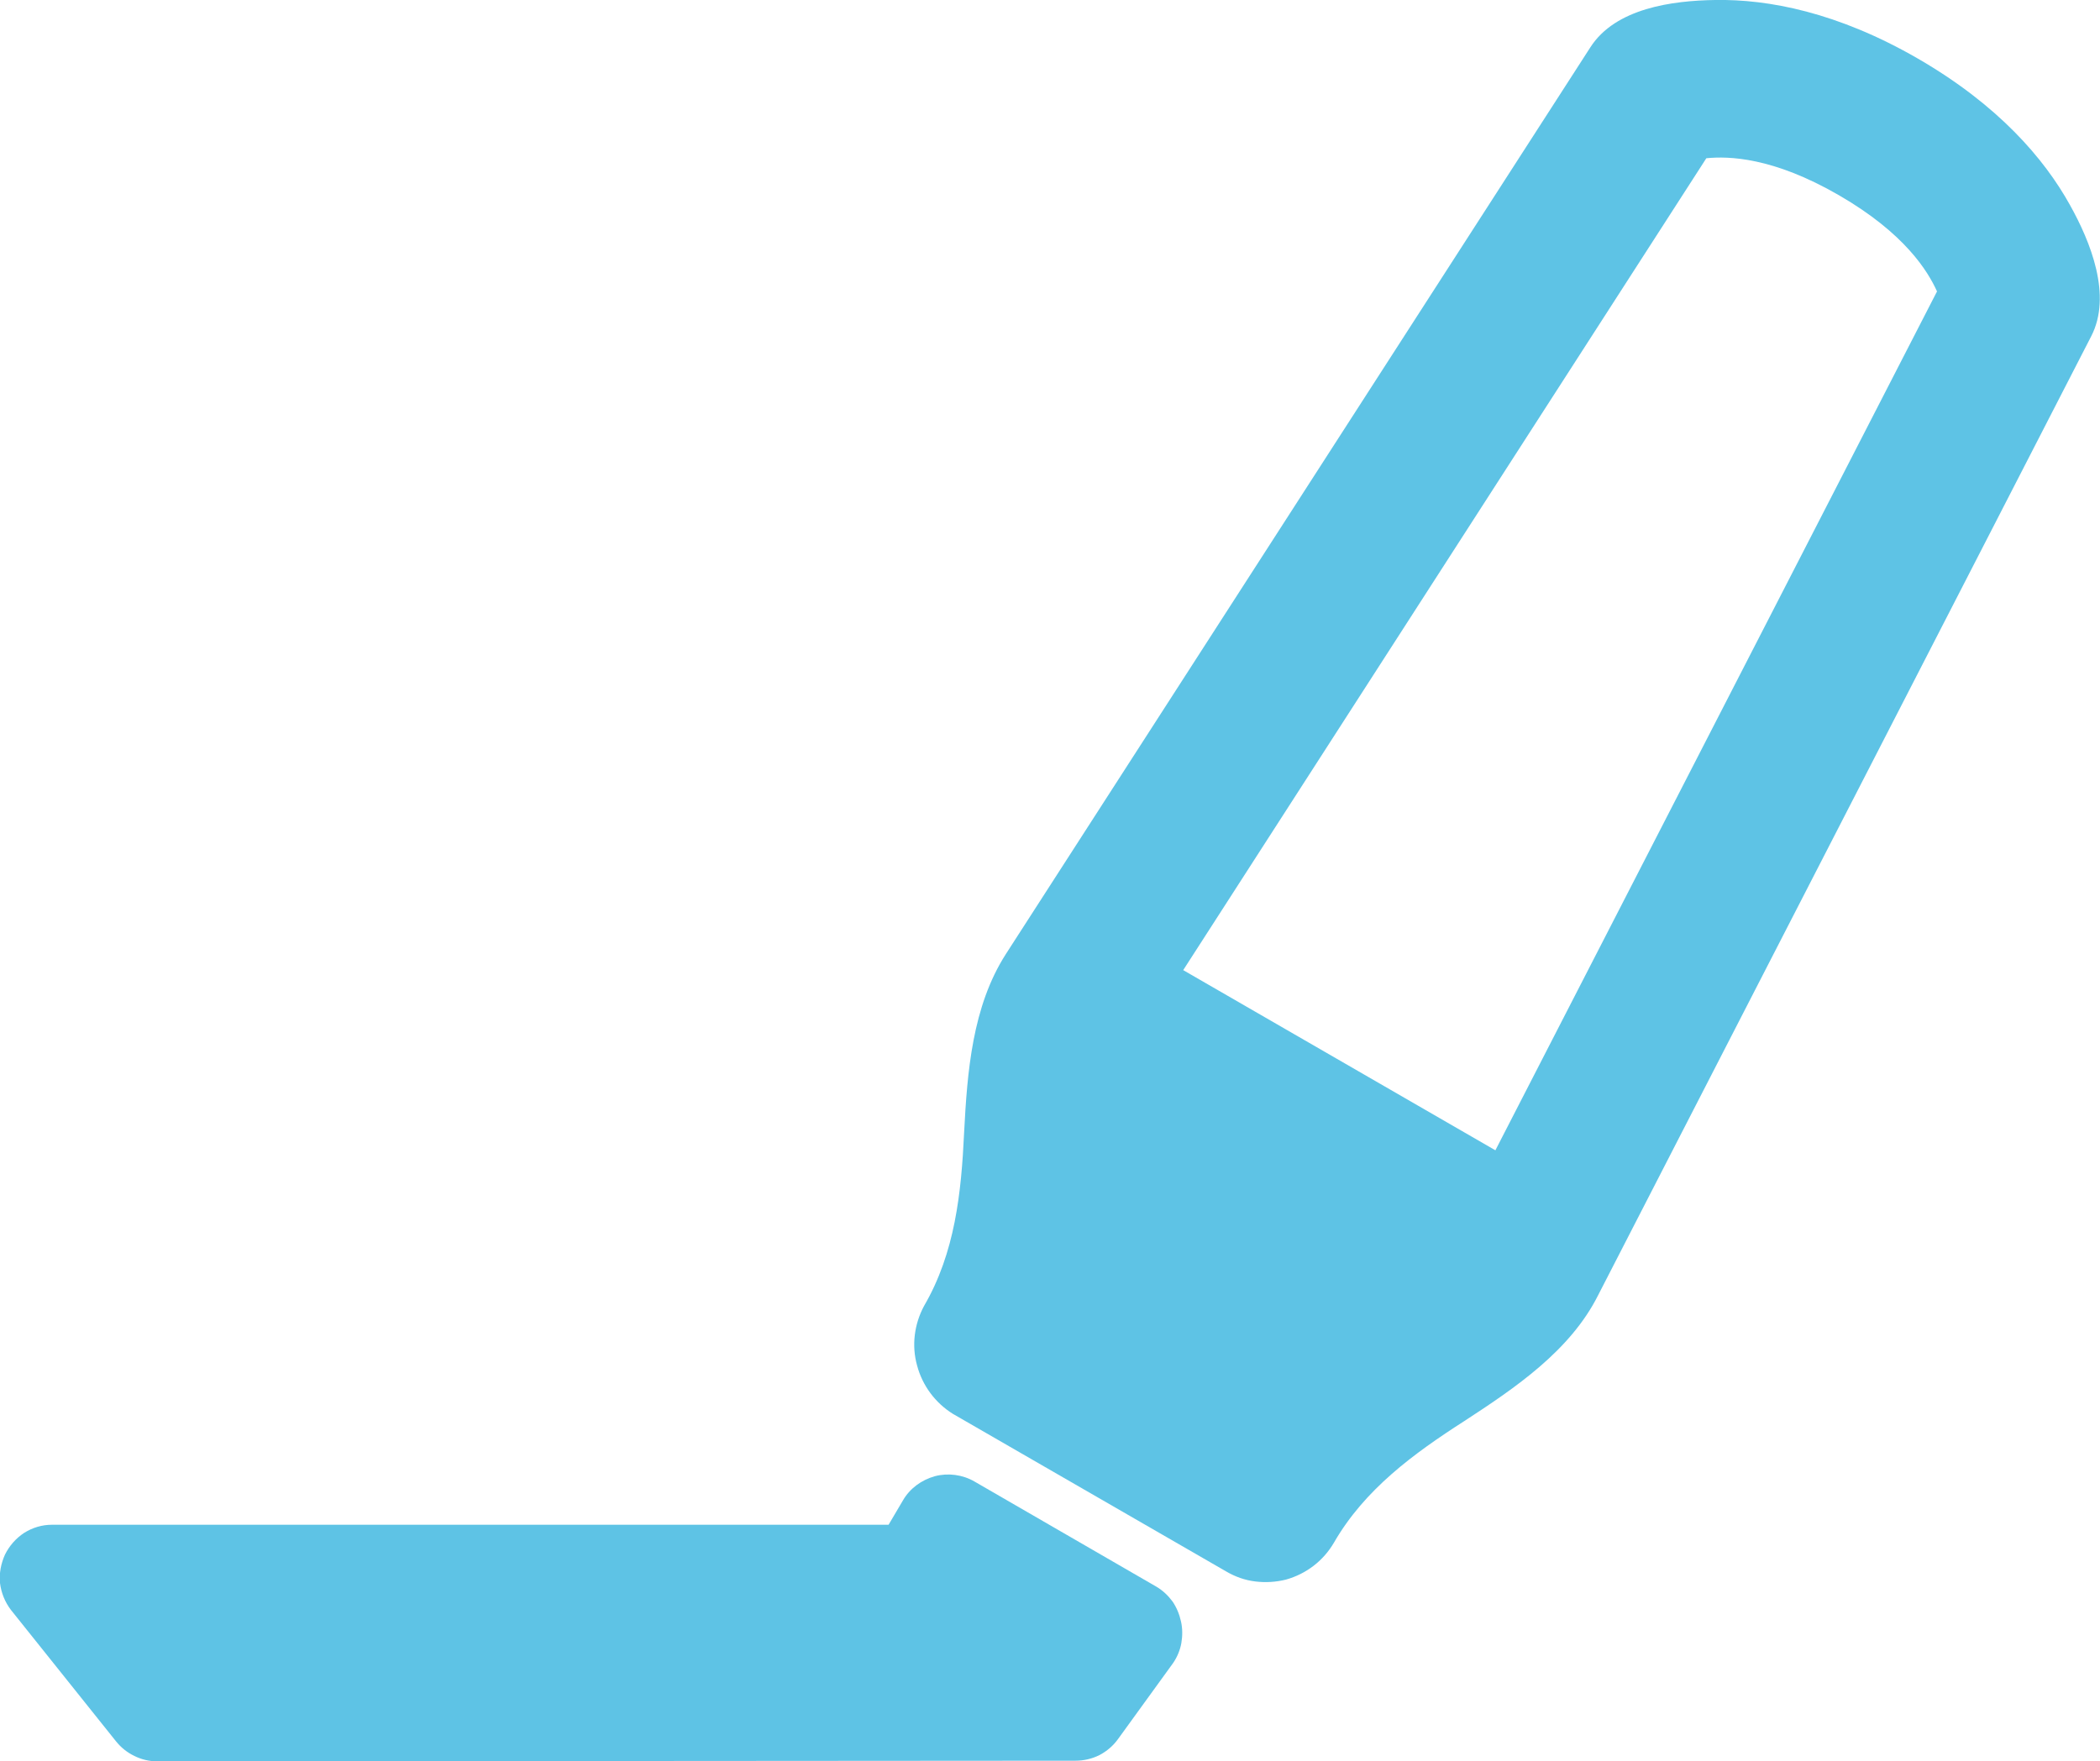
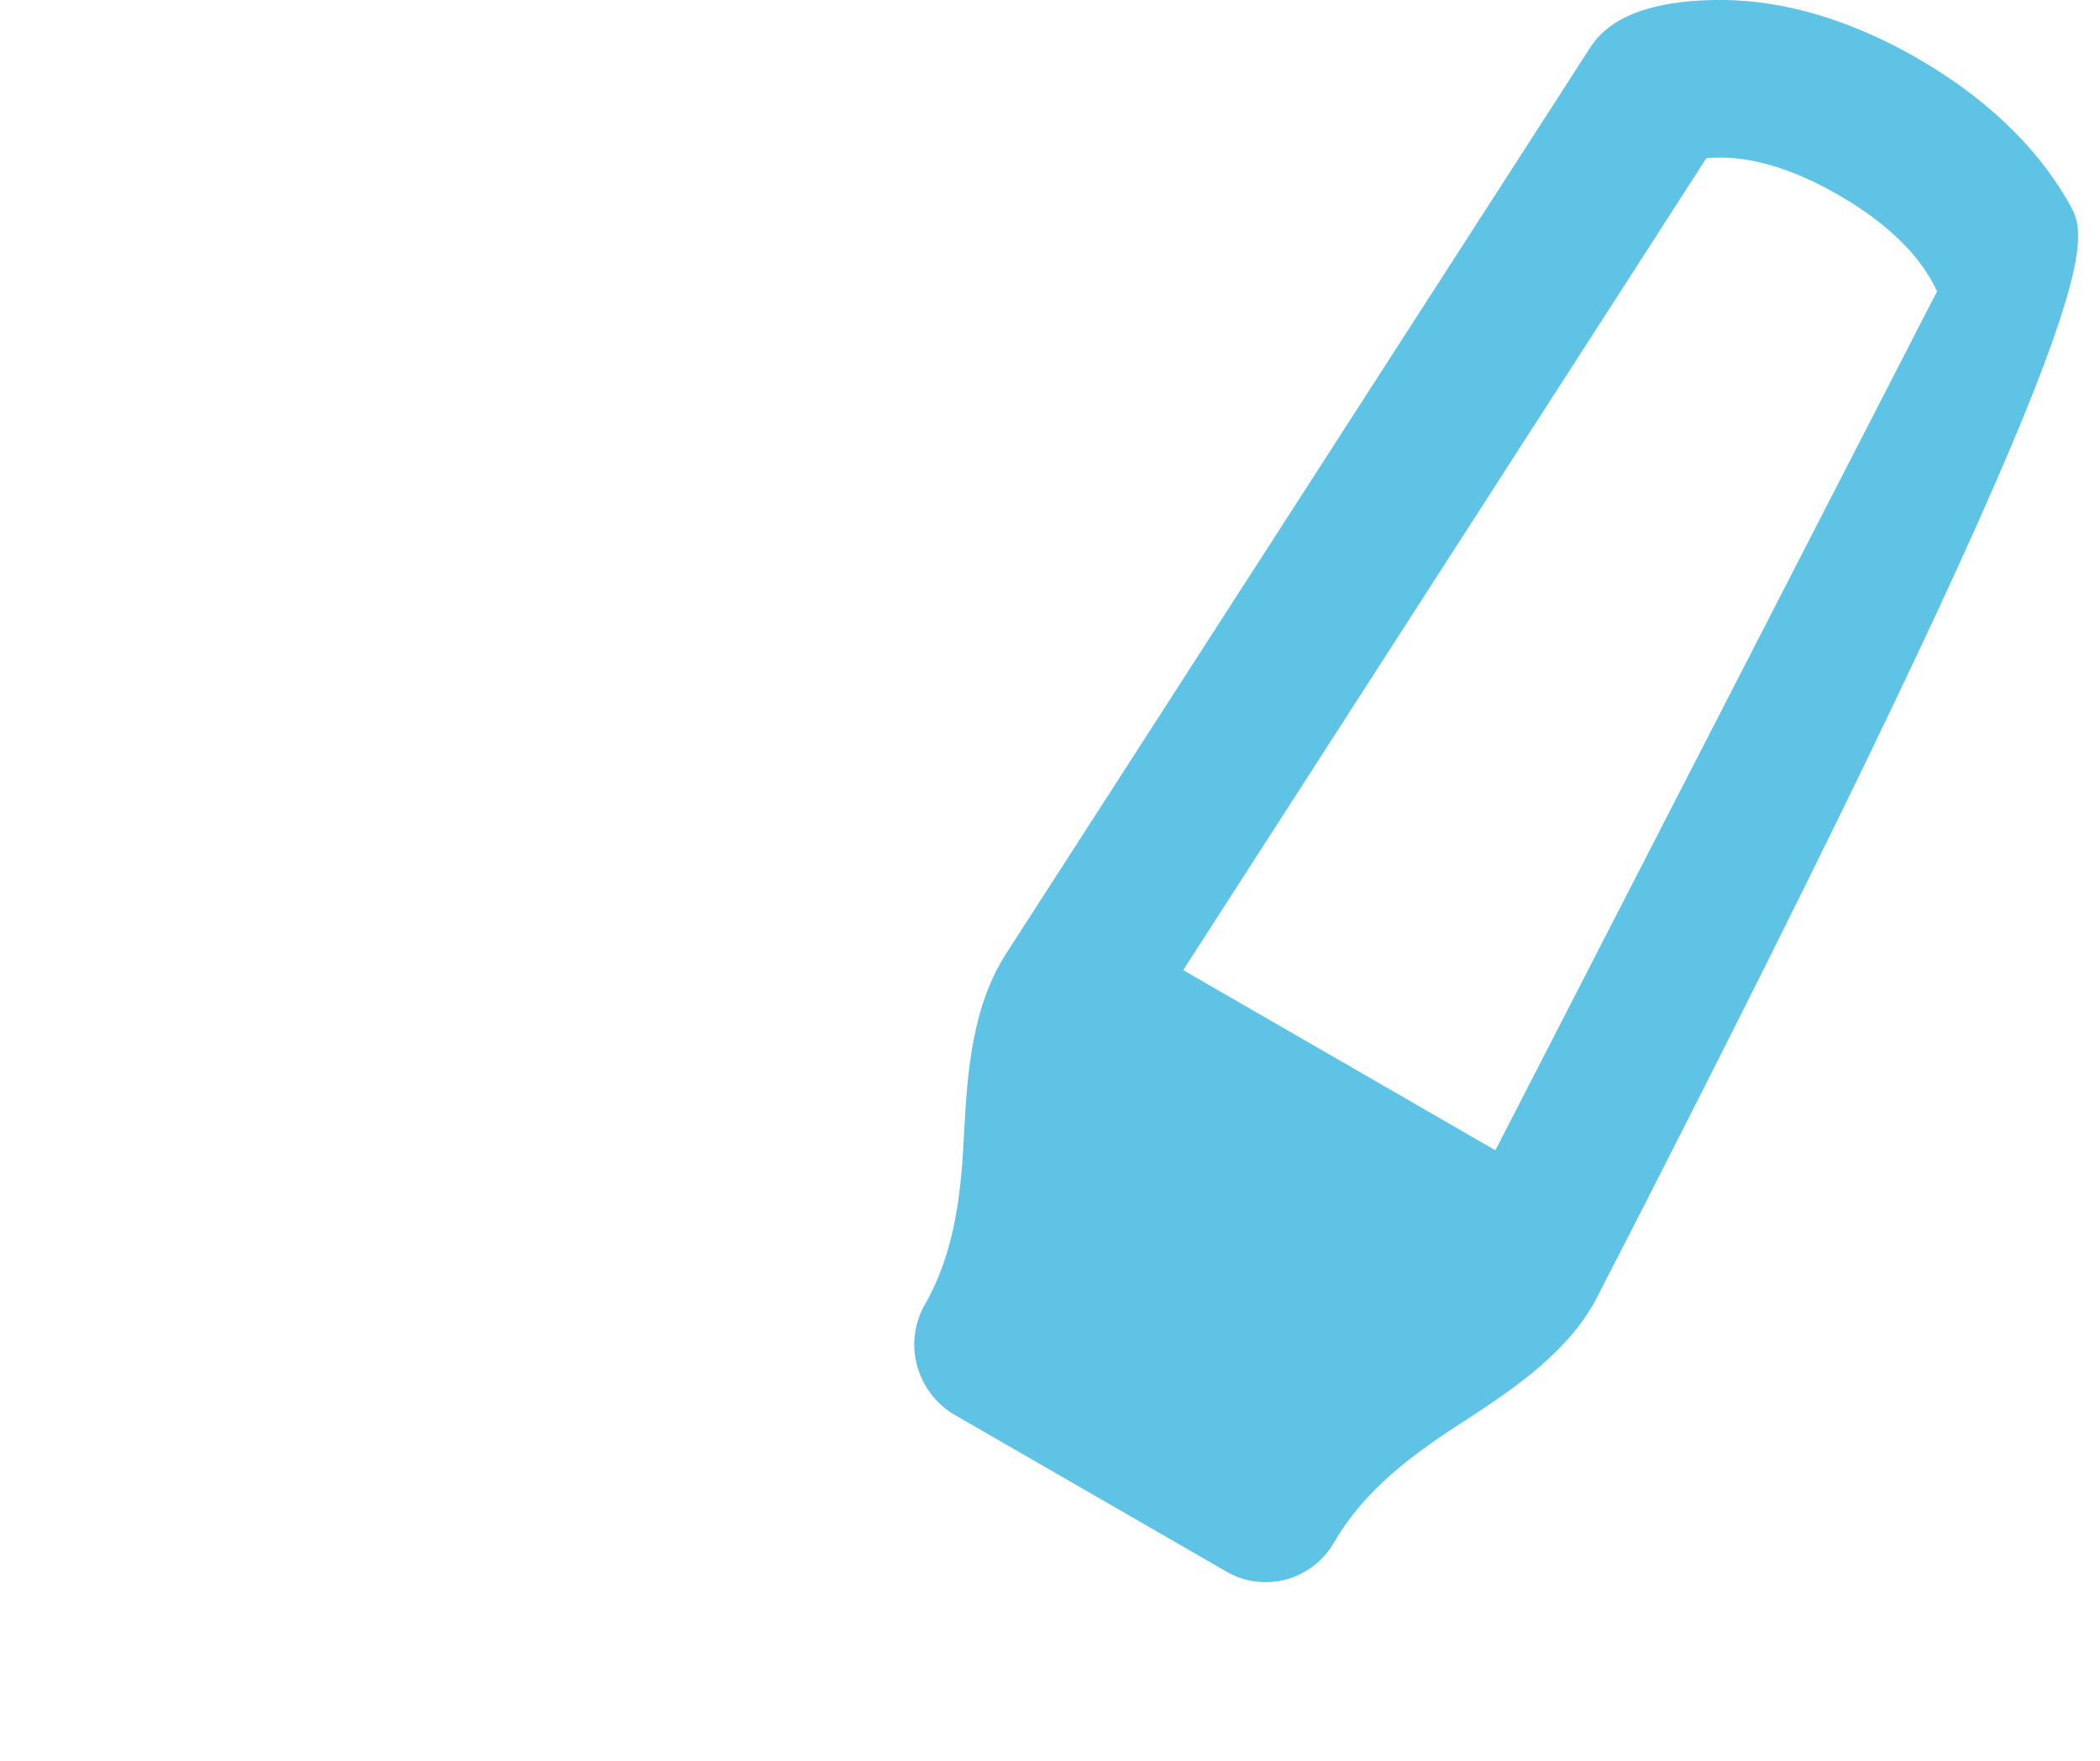
<svg xmlns="http://www.w3.org/2000/svg" width="67" height="56.211" viewBox="0 0 67 56.211" fill="none">
  <desc>
			Created with Pixso.
	</desc>
  <defs />
-   <path id="Vector" d="M66.04 6.54C65.22 5.06 63.75 3.35 61.19 1.87C58.63 0.39 56.41 -0.03 54.72 0C53.36 0.02 51.54 0.26 50.74 1.51L32.09 30.45C31.02 32.12 30.86 34.21 30.76 36.14C30.67 38.07 30.47 39.98 29.48 41.68C29.17 42.26 29.08 42.94 29.26 43.58C29.43 44.22 29.84 44.77 30.4 45.12L39.12 50.15C39.41 50.32 39.72 50.43 40.05 50.47C40.38 50.51 40.71 50.49 41.03 50.41C41.35 50.32 41.65 50.17 41.91 49.97C42.17 49.77 42.39 49.52 42.56 49.23C43.54 47.53 45.1 46.39 46.72 45.35C48.33 44.3 50.1 43.11 50.99 41.33L66.72 10.73C67.39 9.43 66.7 7.72 66.04 6.54ZM54.44 5.05L37.75 30.96L47.71 36.71L61.8 9.3C61.51 8.66 60.78 7.45 58.67 6.23C56.56 5.01 55.15 4.98 54.44 5.05Z" fill="#5EC3E5" fill-opacity="1" fill-rule="evenodd" />
-   <path id="Vector" d="M31.09 47.28C30.71 47.06 30.25 47 29.83 47.11C29.4 47.23 29.03 47.5 28.81 47.88L28.35 48.66L1.66 48.66C1.34 48.66 1.04 48.75 0.77 48.92C0.51 49.09 0.3 49.33 0.16 49.61C0.03 49.9 -0.03 50.21 0 50.52C0.04 50.84 0.16 51.13 0.35 51.38L3.7 55.57C3.86 55.77 4.06 55.93 4.29 56.04C4.51 56.15 4.76 56.21 5.01 56.21L34.31 56.19C34.58 56.19 34.84 56.13 35.08 56.01C35.31 55.89 35.52 55.71 35.67 55.5L37.43 53.07C37.56 52.88 37.65 52.66 37.69 52.44C37.73 52.21 37.73 51.97 37.68 51.75C37.63 51.52 37.54 51.3 37.41 51.11C37.27 50.92 37.1 50.76 36.9 50.64L31.09 47.28Z" fill="#5EC3E5" fill-opacity="1" fill-rule="nonzero" />
+   <path id="Vector" d="M66.04 6.54C65.22 5.06 63.75 3.35 61.19 1.87C58.63 0.39 56.41 -0.03 54.72 0C53.36 0.02 51.54 0.26 50.74 1.51L32.09 30.45C31.02 32.12 30.86 34.21 30.76 36.14C30.67 38.07 30.47 39.98 29.48 41.68C29.17 42.26 29.08 42.94 29.26 43.58C29.43 44.22 29.84 44.77 30.4 45.12L39.12 50.15C39.41 50.32 39.72 50.43 40.05 50.47C40.38 50.51 40.71 50.49 41.03 50.41C41.35 50.32 41.65 50.17 41.91 49.97C42.17 49.77 42.39 49.52 42.56 49.23C43.54 47.53 45.1 46.39 46.72 45.35C48.33 44.3 50.1 43.11 50.99 41.33C67.39 9.43 66.7 7.72 66.04 6.54ZM54.44 5.05L37.75 30.96L47.71 36.71L61.8 9.3C61.51 8.66 60.78 7.45 58.67 6.23C56.56 5.01 55.15 4.98 54.44 5.05Z" fill="#5EC3E5" fill-opacity="1" fill-rule="evenodd" />
</svg>